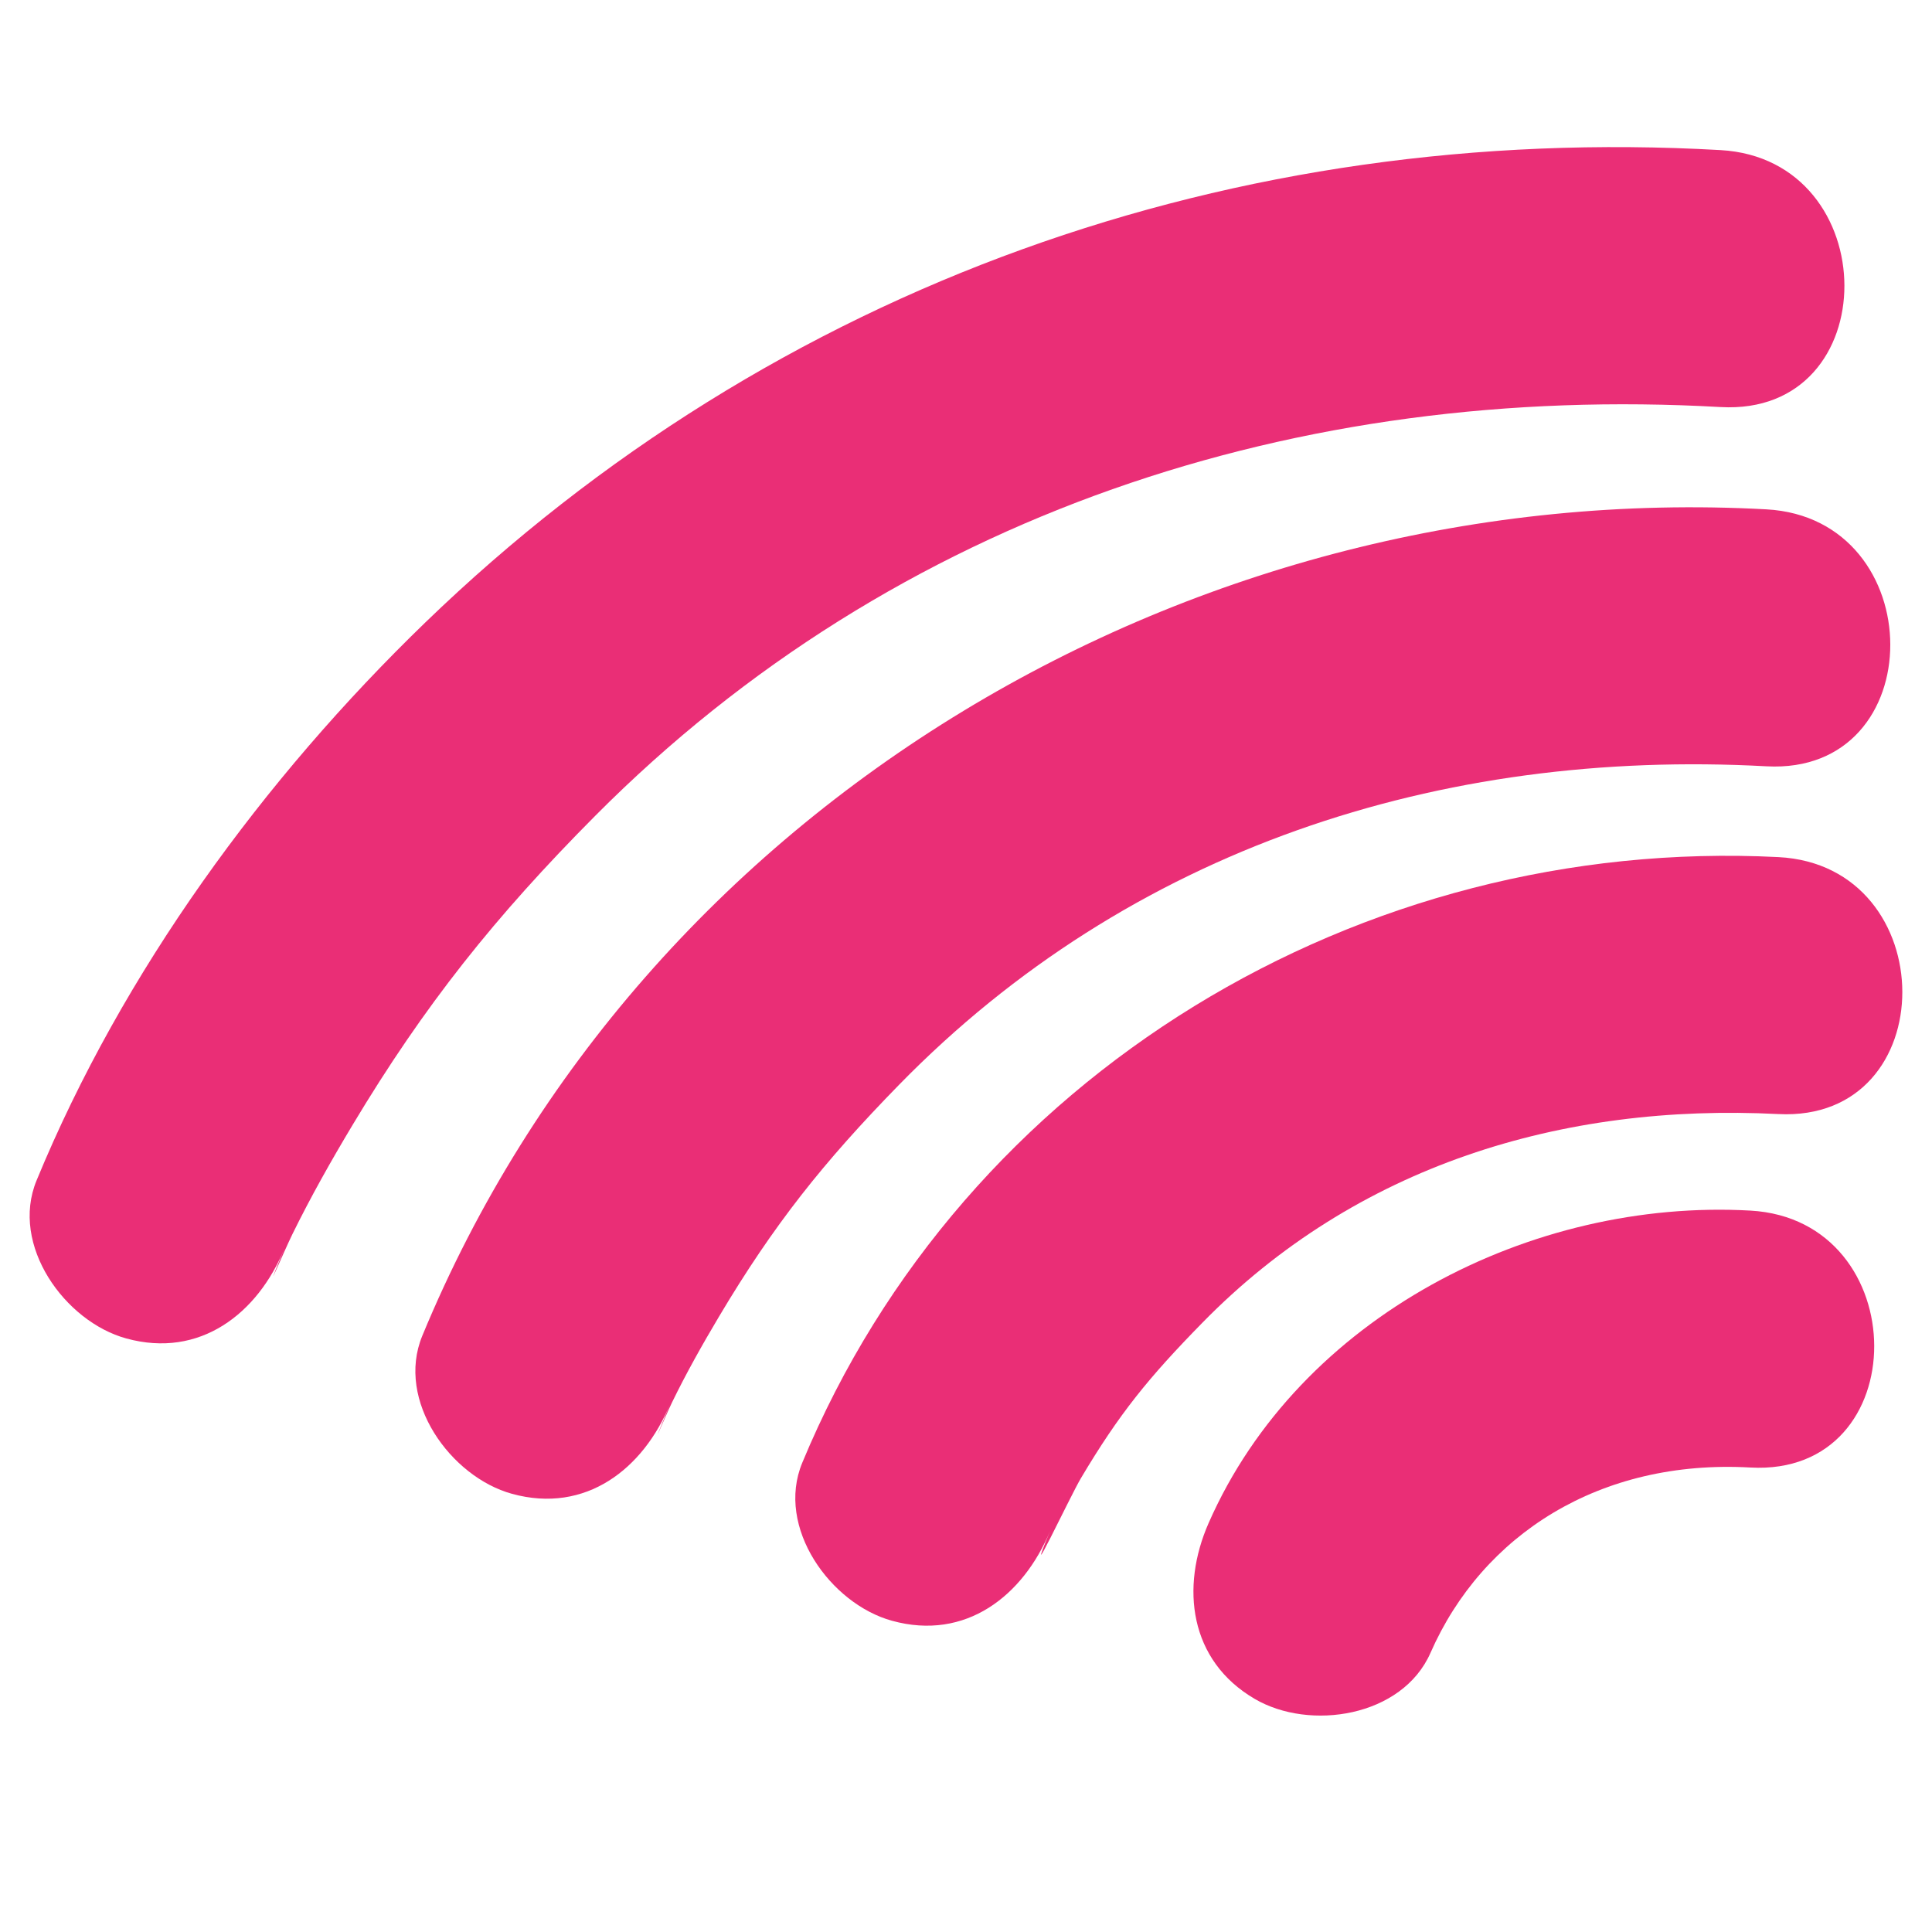
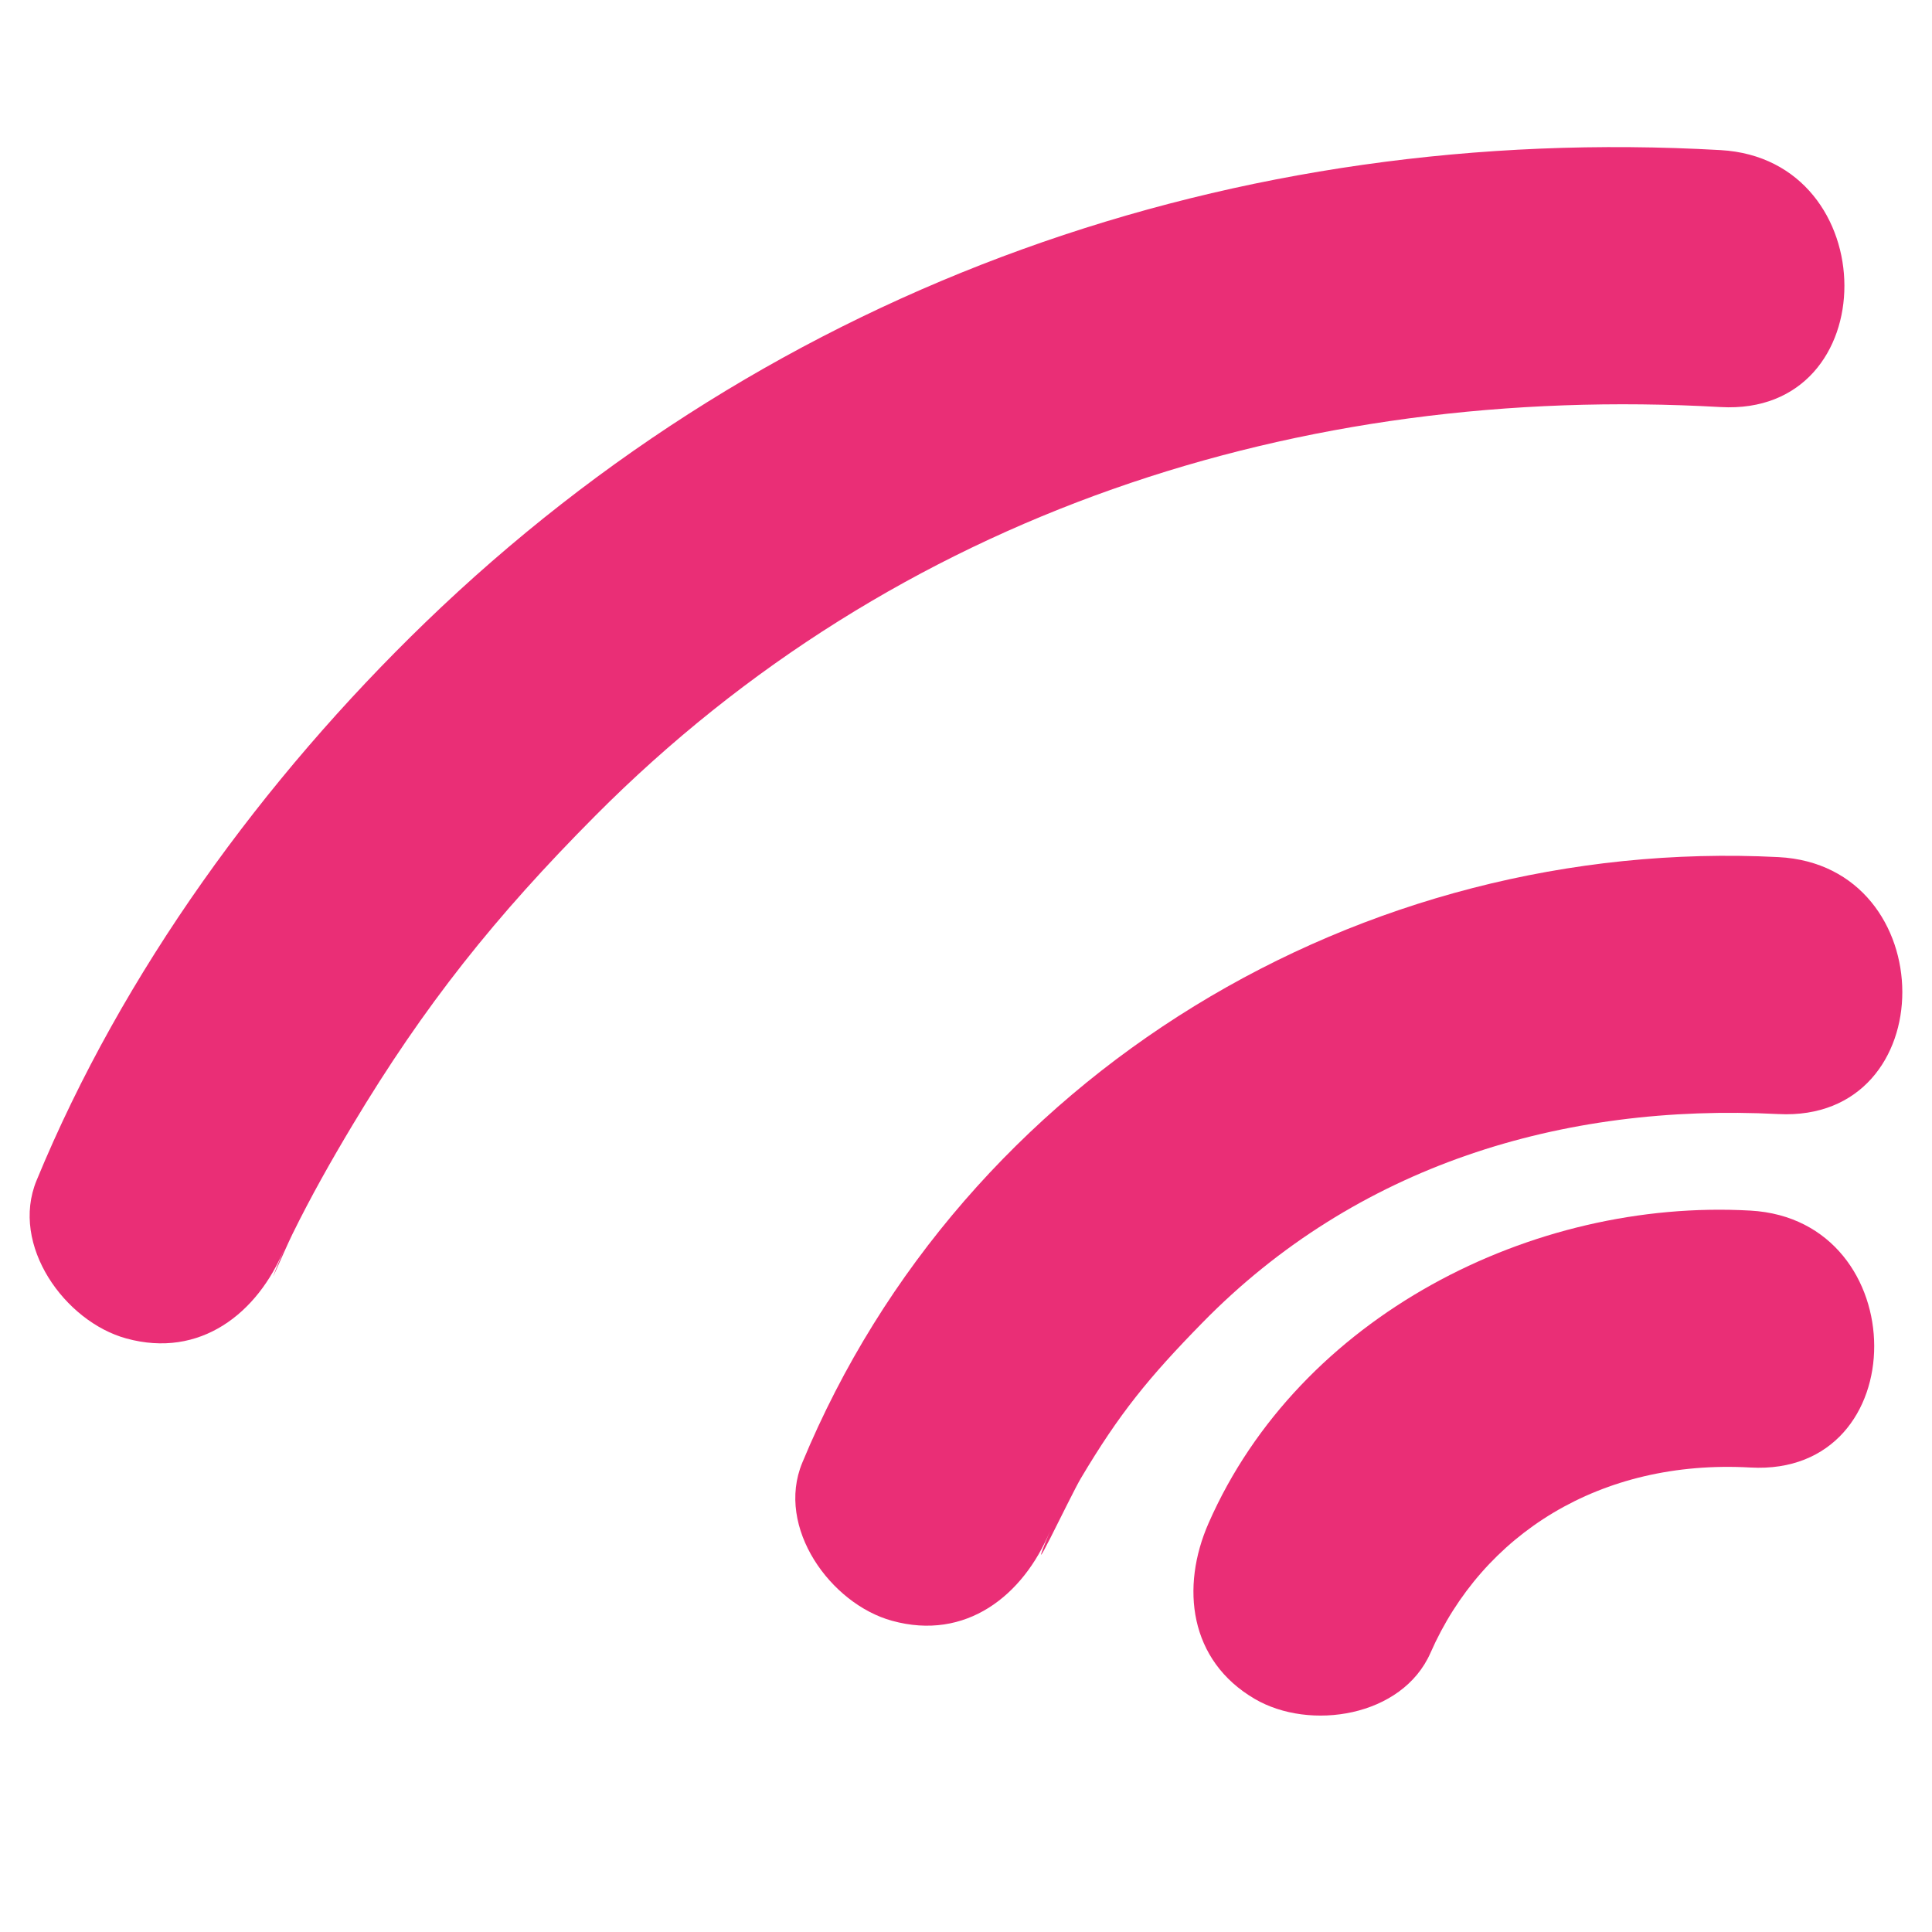
<svg xmlns="http://www.w3.org/2000/svg" width="55" height="55" viewBox="0 0 55 55" fill="none">
  <path d="M3.595 38.103C5.696 38.681 7.335 37.391 8.094 35.549C7.368 37.309 8.104 35.58 8.324 35.135C8.845 34.074 9.427 33.043 10.035 32.029C12.084 28.611 14.1 26.085 16.947 23.222C25.494 14.626 36.989 10.906 48.98 11.588C53.696 11.855 53.668 4.538 48.98 4.273C35.192 3.49 22.06 8.102 12.11 17.718C7.509 22.166 3.491 27.661 1.041 33.605C0.28 35.451 1.85 37.625 3.595 38.103Z" fill="#EA2E76" />
-   <path d="M50.284 14.5C34.078 13.612 18.292 22.848 12.022 38.027C11.259 39.874 12.832 42.047 14.576 42.526C16.677 43.104 18.316 41.813 19.075 39.972C18.362 41.699 18.935 40.329 19.133 39.92C19.538 39.088 19.993 38.28 20.466 37.485C22.03 34.857 23.445 33.082 25.593 30.883C32.159 24.162 41 21.307 50.285 21.815C55.001 22.073 54.976 14.757 50.284 14.5Z" fill="#EA2E76" />
  <path d="M50.626 24.4C38.747 23.795 27.43 30.572 22.839 41.641C22.073 43.487 23.651 45.662 25.394 46.14C27.497 46.72 29.129 45.426 29.893 43.586C29.07 45.568 30.47 42.588 30.768 42.087C31.864 40.242 32.7 39.217 34.227 37.658C38.606 33.183 44.46 31.401 50.626 31.715C55.343 31.954 55.32 24.638 50.626 24.4Z" fill="#EA2E76" />
  <path d="M49.828 41.777C54.544 42.041 54.517 34.725 49.828 34.463C43.614 34.114 36.992 37.473 34.406 43.36C33.604 45.186 33.853 47.273 35.719 48.364C37.288 49.284 39.92 48.879 40.723 47.053C42.203 43.683 45.549 41.537 49.828 41.777Z" fill="#EA2E76" />
</svg>